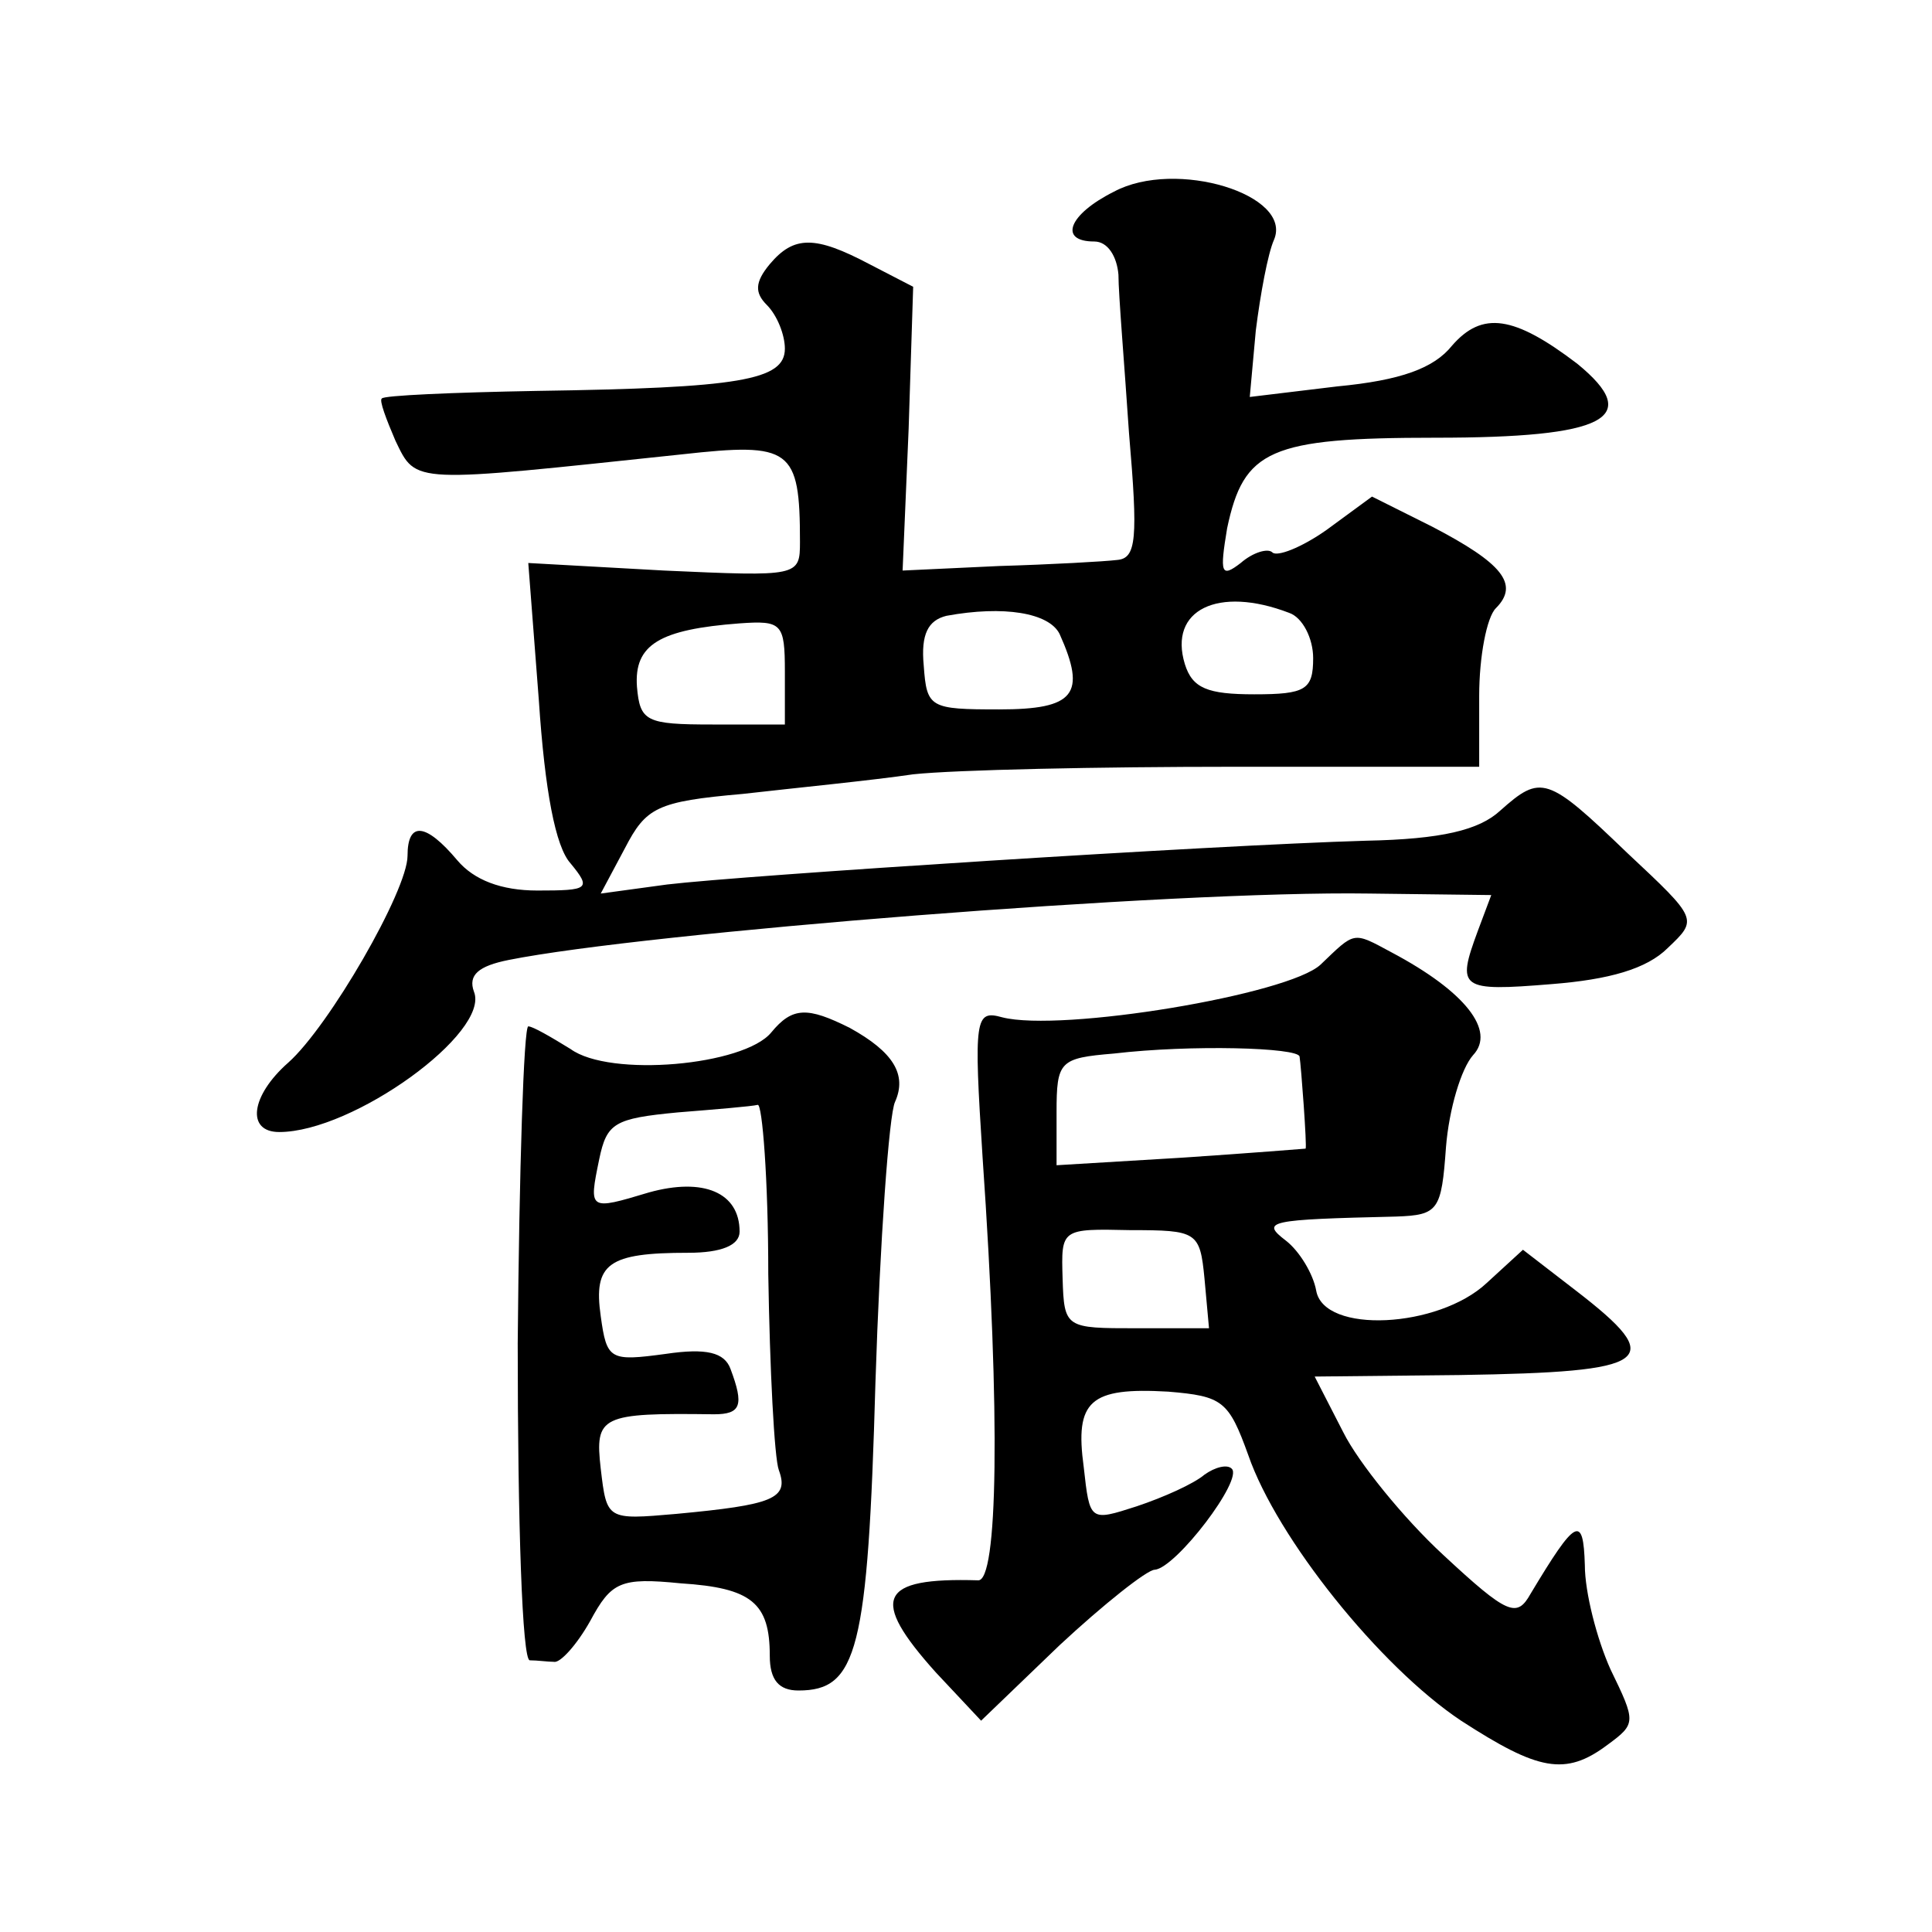
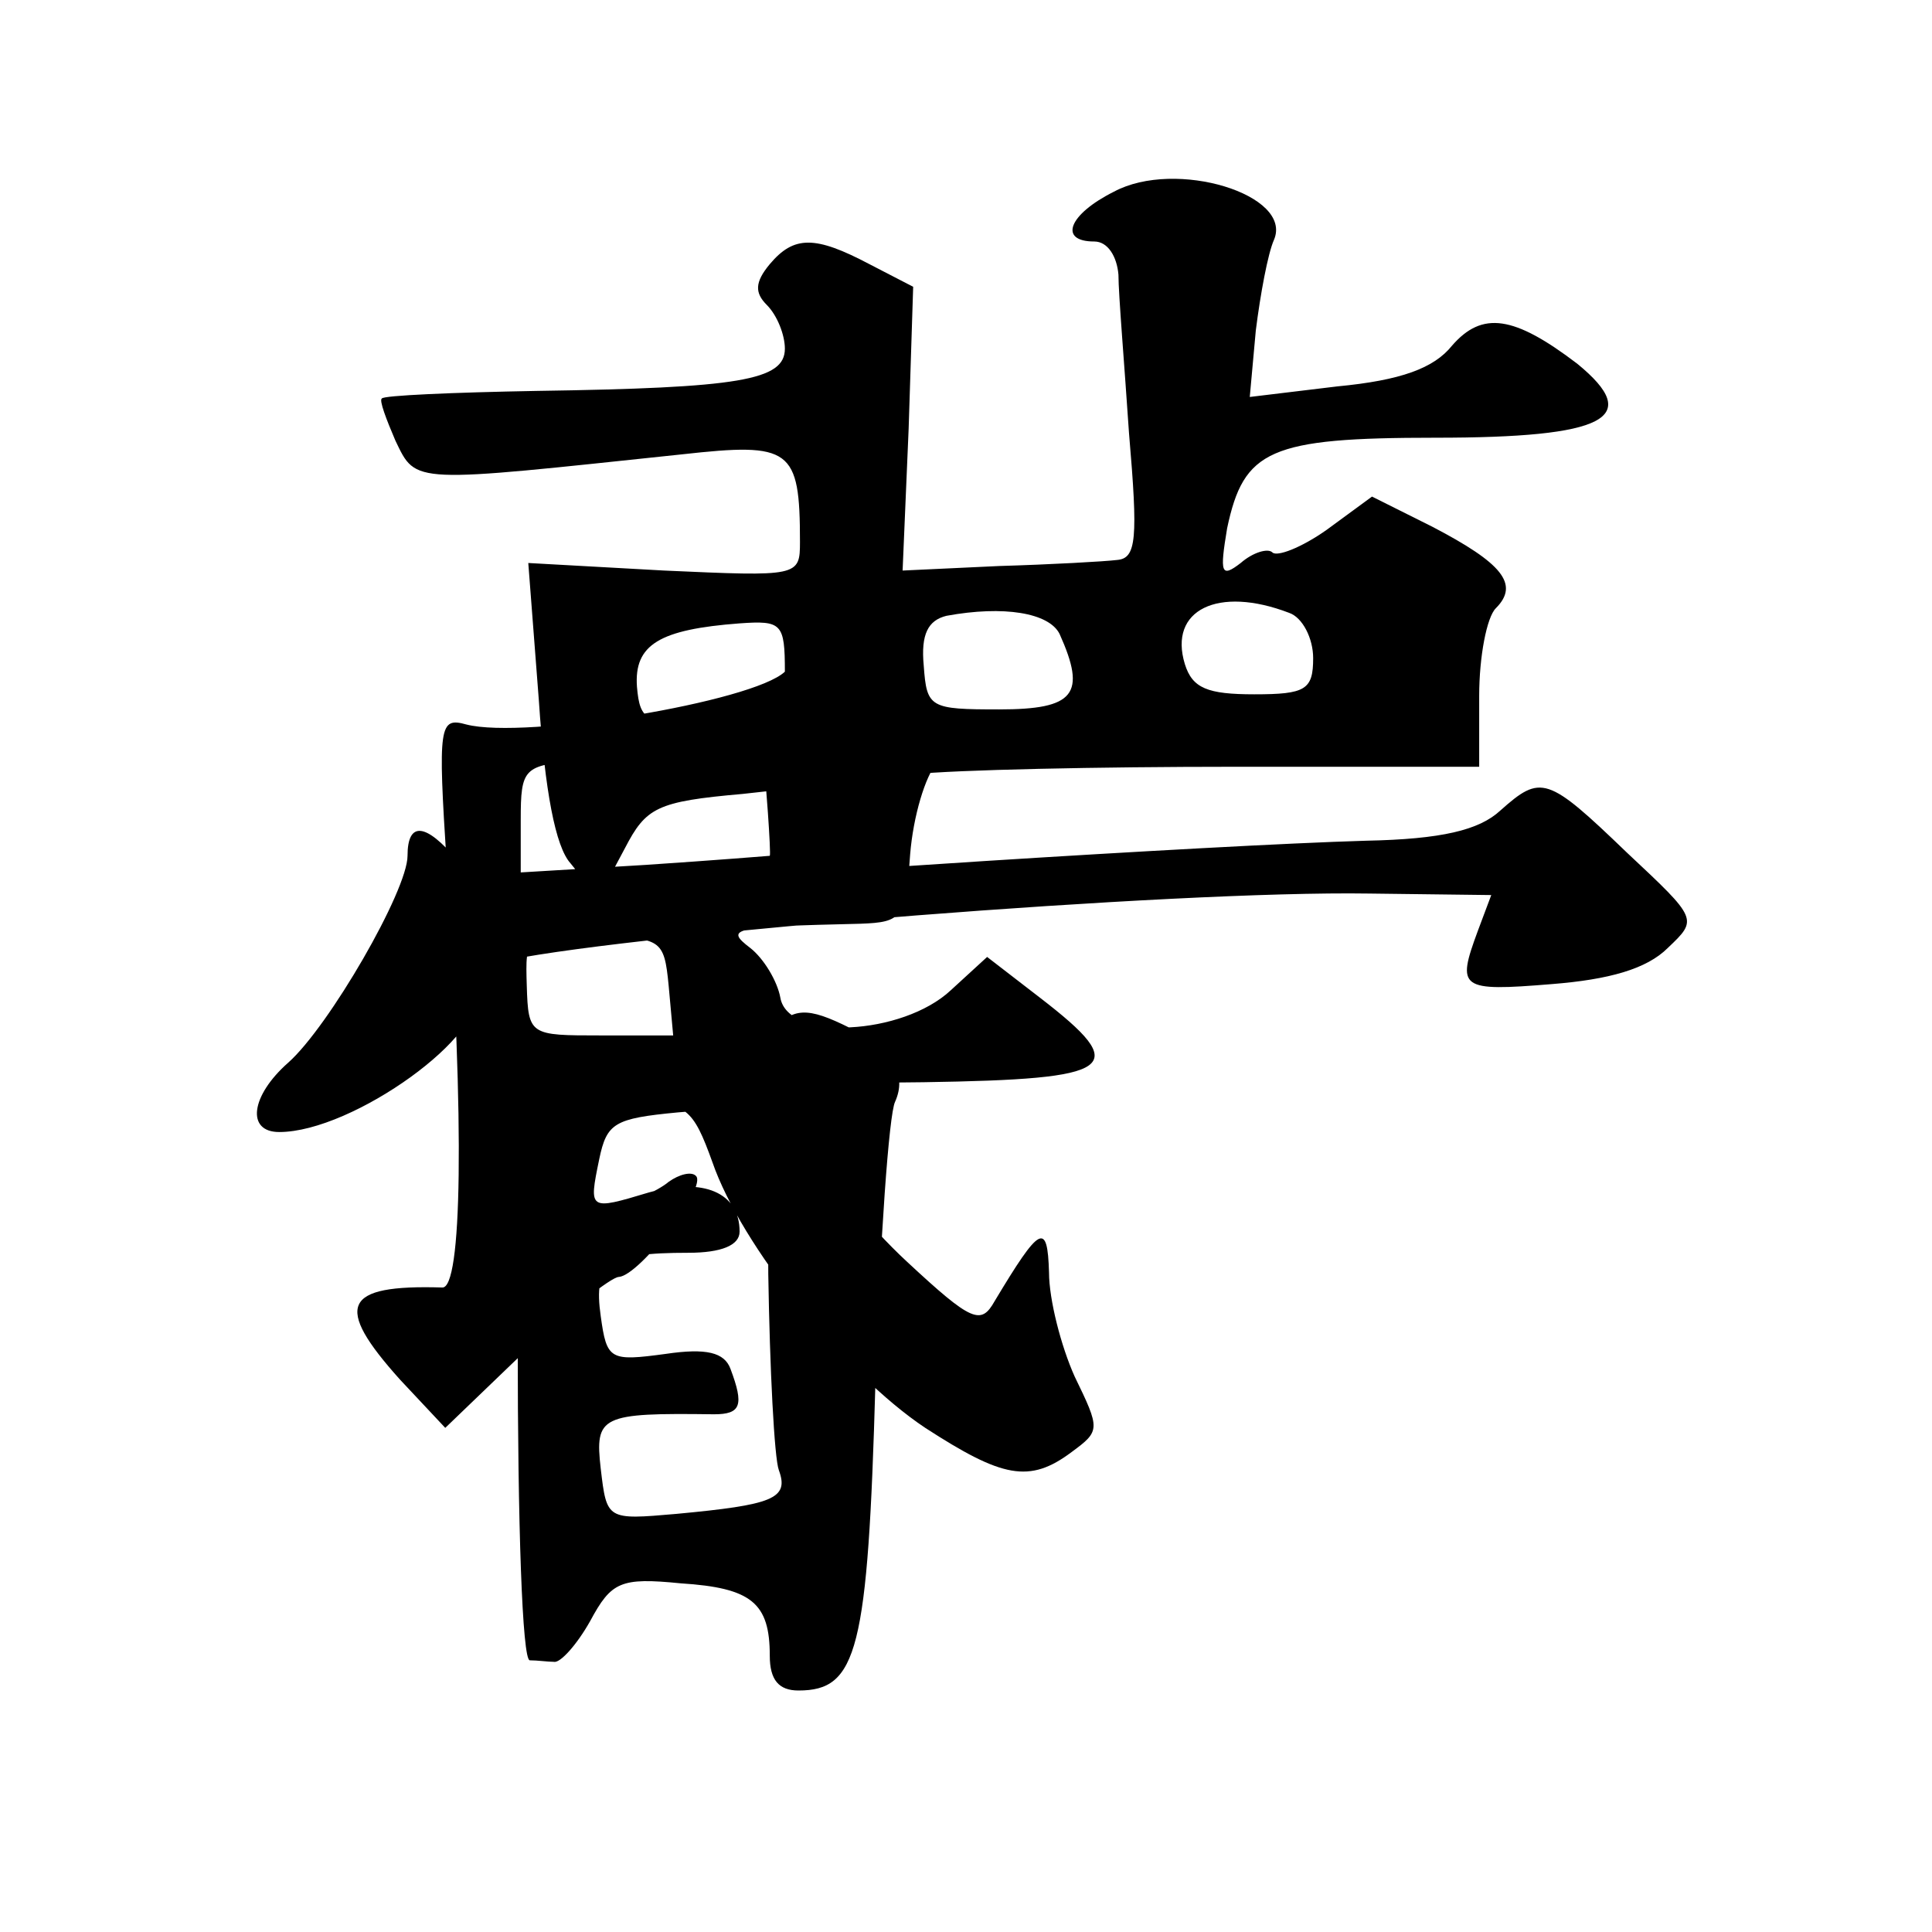
<svg xmlns="http://www.w3.org/2000/svg" version="1.0" width="128pt" height="128pt" viewBox="0 0 128 128" preserveAspectRatio="xMidYMid meet">
  <g transform="translate(0,128) scale(0.1,-0.1)" fill="#0" stroke="none">
-     <path d="M738 1153 c-30 -15 -37 -33 -13 -33 9 0 15 -10 16 -22 0 -13 4 -60 7 -105 6 -70 5 -83 -8 -84 -8 -1 -44 -3 -78 -4 l-64 -3 4 94 3 94 -29 15 c-36 19 -50 19 -66 0 -10 -12 -10 -19 -2 -27 7 -7 12 -20 12 -29 0 -21 -30 -26 -165 -28 -55 -1 -101 -3 -102 -5 -2 -1 3 -14 9 -28 14 -29 10 -28 190 -9 72 8 78 4 78 -58 0 -23 -1 -23 -90 -19 l-90 5 7 -91 c4 -60 11 -97 21 -108 14 -17 12 -18 -22 -18 -24 0 -42 7 -53 20 -21 25 -33 26 -33 3 0 -23 -52 -113 -79 -137 -25 -22 -28 -46 -6 -46 49 0 140 66 129 93 -4 11 3 17 23 21 90 18 440 46 570 44 l81 -1 -9 -24 c-14 -38 -12 -40 49 -35 38 3 63 10 77 24 20 19 20 19 -27 63 -53 51 -57 52 -84 28 -14 -13 -39 -19 -89 -20 -103 -3 -413 -23 -463 -29 l-44 -6 16 30 c14 27 21 31 78 36 35 4 86 9 113 13 28 3 123 5 213 5 l162 0 0 47 c0 26 5 52 11 58 16 16 4 30 -42 54 l-40 20 -30 -22 c-17 -12 -33 -18 -36 -15 -3 3 -13 0 -21 -7 -13 -10 -14 -7 -9 23 11 52 28 60 138 60 113 0 138 13 94 49 -42 32 -63 35 -83 12 -12 -15 -34 -23 -76 -27 l-58 -7 4 44 c3 24 8 51 12 60 13 30 -65 54 -106 32z m-36 -293 c18 -40 10 -50 -40 -50 -46 0 -48 1 -50 29 -2 21 3 30 15 33 38 7 68 2 75 -12z m152 14 c9 -3 16 -17 16 -30 0 -21 -5 -24 -39 -24 -31 0 -41 4 -46 20 -11 36 22 52 69 34z m-334 -39 l0 -35 -48 0 c-44 0 -48 2 -50 25 -2 28 15 38 68 42 28 2 30 0 30 -32z M875 641 c-21 -20 -172 -45 -211 -35 -18 5 -19 0 -13 -93 12 -173 10 -281 -3 -280 -66 2 -72 -12 -28 -61 l30 -32 52 50 c29 27 58 50 63 50 14 1 59 60 51 67 -3 3 -11 1 -18 -4 -7 -6 -27 -15 -45 -21 -31 -10 -31 -10 -35 26 -6 44 4 53 56 50 36 -3 40 -6 53 -42 19 -55 87 -140 141 -176 51 -33 69 -37 97 -16 19 14 19 15 2 50 -9 20 -17 51 -17 69 -1 34 -6 31 -36 -19 -9 -16 -15 -14 -58 26 -26 24 -56 61 -66 81 l-19 37 96 1 c128 2 138 9 77 56 l-35 27 -24 -22 c-32 -30 -108 -34 -113 -5 -2 11 -11 26 -20 33 -17 13 -12 14 73 16 28 1 30 4 33 46 2 25 10 52 18 61 15 16 -5 42 -54 68 -26 14 -24 14 -47 -8z m-14 -61 c1 -6 5 -60 4 -61 0 0 -37 -3 -82 -6 l-83 -5 0 35 c0 34 2 36 38 39 51 6 122 4 123 -2z m-63 -147 l3 -33 -48 0 c-47 0 -48 0 -49 33 -1 33 -1 33 45 32 44 0 46 -1 49 -32z M511 596 c-18 -22 -107 -30 -133 -11 -13 8 -25 15 -28 15 -3 0 -6 -95 -7 -210 0 -120 3 -210 8 -210 5 0 12 -1 16 -1 4 -1 15 11 24 27 14 26 20 29 60 25 47 -3 59 -13 59 -48 0 -16 6 -23 19 -23 39 0 46 26 51 204 3 94 9 178 13 186 8 18 -1 33 -30 49 -28 14 -38 14 -52 -3z m-2 -160 c1 -63 4 -122 7 -130 7 -19 -4 -23 -68 -29 -46 -4 -46 -4 -50 30 -4 35 0 37 75 36 18 0 20 6 11 30 -4 11 -16 14 -43 10 -37 -5 -39 -4 -43 25 -5 35 5 42 58 42 22 0 34 5 34 14 0 26 -24 36 -60 26 -40 -12 -40 -12 -33 22 5 24 10 27 52 31 25 2 49 4 53 5 3 1 7 -49 7 -112z" />
+     <path d="M738 1153 c-30 -15 -37 -33 -13 -33 9 0 15 -10 16 -22 0 -13 4 -60 7 -105 6 -70 5 -83 -8 -84 -8 -1 -44 -3 -78 -4 l-64 -3 4 94 3 94 -29 15 c-36 19 -50 19 -66 0 -10 -12 -10 -19 -2 -27 7 -7 12 -20 12 -29 0 -21 -30 -26 -165 -28 -55 -1 -101 -3 -102 -5 -2 -1 3 -14 9 -28 14 -29 10 -28 190 -9 72 8 78 4 78 -58 0 -23 -1 -23 -90 -19 l-90 5 7 -91 c4 -60 11 -97 21 -108 14 -17 12 -18 -22 -18 -24 0 -42 7 -53 20 -21 25 -33 26 -33 3 0 -23 -52 -113 -79 -137 -25 -22 -28 -46 -6 -46 49 0 140 66 129 93 -4 11 3 17 23 21 90 18 440 46 570 44 l81 -1 -9 -24 c-14 -38 -12 -40 49 -35 38 3 63 10 77 24 20 19 20 19 -27 63 -53 51 -57 52 -84 28 -14 -13 -39 -19 -89 -20 -103 -3 -413 -23 -463 -29 l-44 -6 16 30 c14 27 21 31 78 36 35 4 86 9 113 13 28 3 123 5 213 5 l162 0 0 47 c0 26 5 52 11 58 16 16 4 30 -42 54 l-40 20 -30 -22 c-17 -12 -33 -18 -36 -15 -3 3 -13 0 -21 -7 -13 -10 -14 -7 -9 23 11 52 28 60 138 60 113 0 138 13 94 49 -42 32 -63 35 -83 12 -12 -15 -34 -23 -76 -27 l-58 -7 4 44 c3 24 8 51 12 60 13 30 -65 54 -106 32z m-36 -293 c18 -40 10 -50 -40 -50 -46 0 -48 1 -50 29 -2 21 3 30 15 33 38 7 68 2 75 -12z m152 14 c9 -3 16 -17 16 -30 0 -21 -5 -24 -39 -24 -31 0 -41 4 -46 20 -11 36 22 52 69 34z m-334 -39 l0 -35 -48 0 c-44 0 -48 2 -50 25 -2 28 15 38 68 42 28 2 30 0 30 -32z c-21 -20 -172 -45 -211 -35 -18 5 -19 0 -13 -93 12 -173 10 -281 -3 -280 -66 2 -72 -12 -28 -61 l30 -32 52 50 c29 27 58 50 63 50 14 1 59 60 51 67 -3 3 -11 1 -18 -4 -7 -6 -27 -15 -45 -21 -31 -10 -31 -10 -35 26 -6 44 4 53 56 50 36 -3 40 -6 53 -42 19 -55 87 -140 141 -176 51 -33 69 -37 97 -16 19 14 19 15 2 50 -9 20 -17 51 -17 69 -1 34 -6 31 -36 -19 -9 -16 -15 -14 -58 26 -26 24 -56 61 -66 81 l-19 37 96 1 c128 2 138 9 77 56 l-35 27 -24 -22 c-32 -30 -108 -34 -113 -5 -2 11 -11 26 -20 33 -17 13 -12 14 73 16 28 1 30 4 33 46 2 25 10 52 18 61 15 16 -5 42 -54 68 -26 14 -24 14 -47 -8z m-14 -61 c1 -6 5 -60 4 -61 0 0 -37 -3 -82 -6 l-83 -5 0 35 c0 34 2 36 38 39 51 6 122 4 123 -2z m-63 -147 l3 -33 -48 0 c-47 0 -48 0 -49 33 -1 33 -1 33 45 32 44 0 46 -1 49 -32z M511 596 c-18 -22 -107 -30 -133 -11 -13 8 -25 15 -28 15 -3 0 -6 -95 -7 -210 0 -120 3 -210 8 -210 5 0 12 -1 16 -1 4 -1 15 11 24 27 14 26 20 29 60 25 47 -3 59 -13 59 -48 0 -16 6 -23 19 -23 39 0 46 26 51 204 3 94 9 178 13 186 8 18 -1 33 -30 49 -28 14 -38 14 -52 -3z m-2 -160 c1 -63 4 -122 7 -130 7 -19 -4 -23 -68 -29 -46 -4 -46 -4 -50 30 -4 35 0 37 75 36 18 0 20 6 11 30 -4 11 -16 14 -43 10 -37 -5 -39 -4 -43 25 -5 35 5 42 58 42 22 0 34 5 34 14 0 26 -24 36 -60 26 -40 -12 -40 -12 -33 22 5 24 10 27 52 31 25 2 49 4 53 5 3 1 7 -49 7 -112z" />
  </g>
</svg>